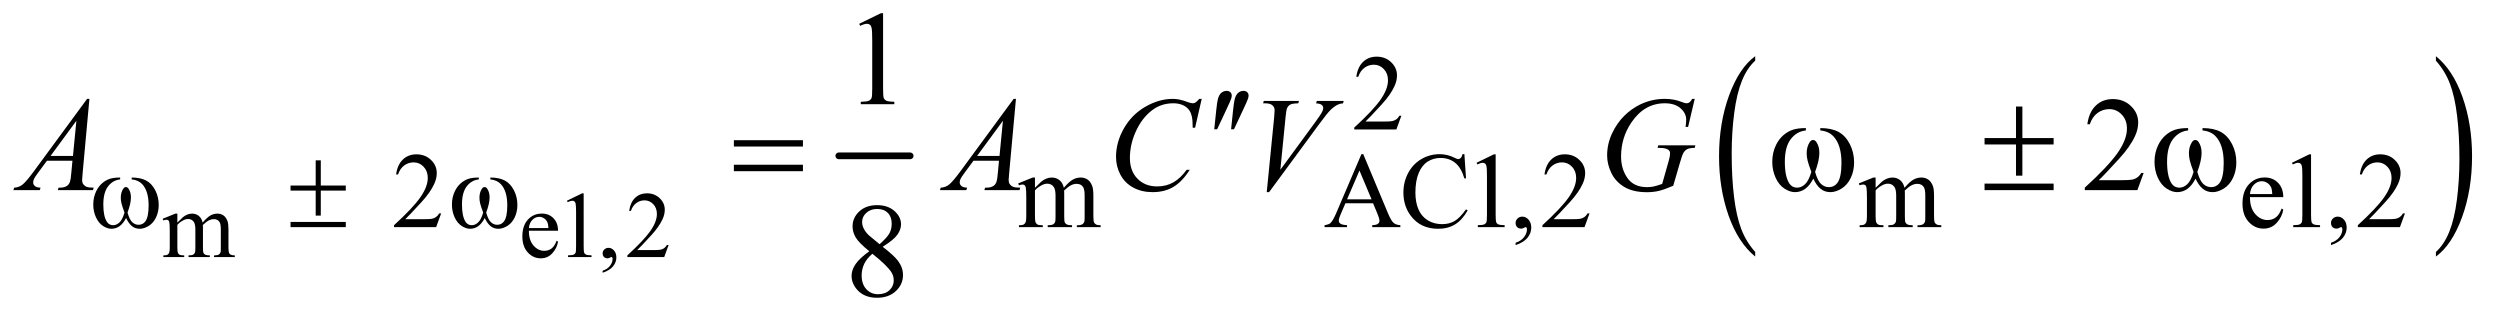
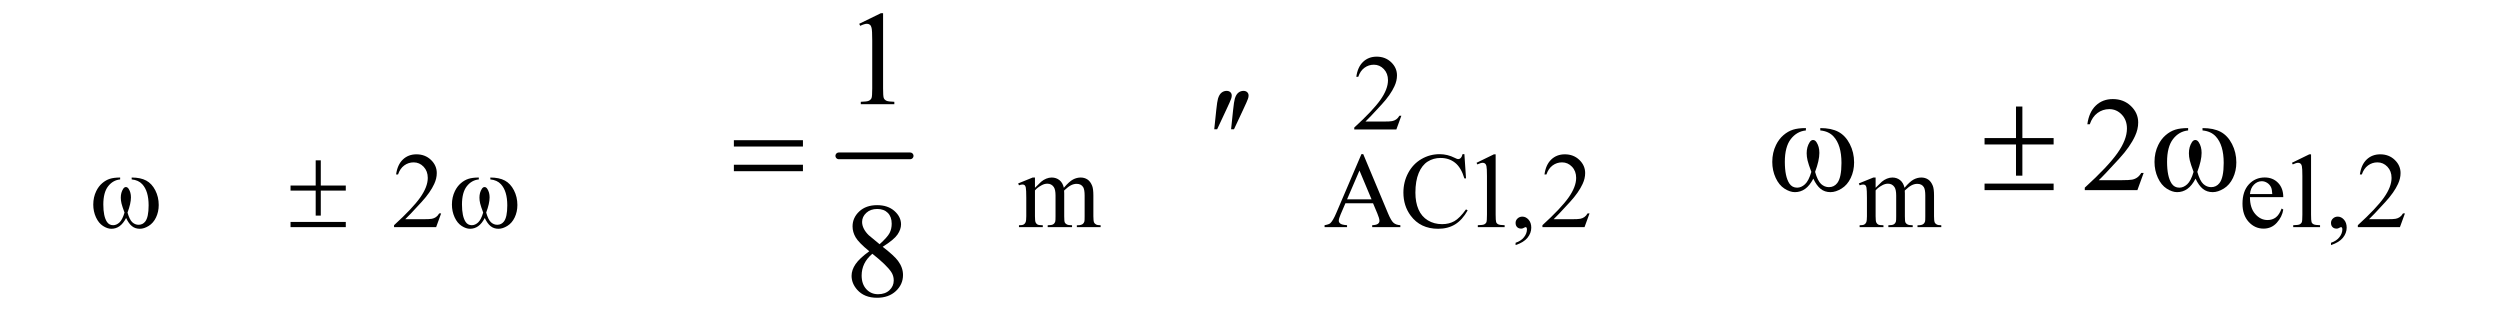
<svg xmlns="http://www.w3.org/2000/svg" stroke-dasharray="none" shape-rendering="auto" font-family="'Dialog'" text-rendering="auto" width="291" fill-opacity="1" color-interpolation="auto" color-rendering="auto" preserveAspectRatio="xMidYMid meet" font-size="12px" viewBox="0 0 291 37" fill="black" stroke="black" image-rendering="auto" stroke-miterlimit="10" stroke-linecap="square" stroke-linejoin="miter" font-style="normal" stroke-width="1" height="37" stroke-dashoffset="0" font-weight="normal" stroke-opacity="1">
  <defs id="genericDefs" />
  <g>
    <defs id="defs1">
      <clipPath clipPathUnits="userSpaceOnUse" id="clipPath1">
-         <path d="M1.133 2.873 L185.356 2.873 L185.356 26.032 L1.133 26.032 L1.133 2.873 Z" />
-       </clipPath>
+         </clipPath>
      <clipPath clipPathUnits="userSpaceOnUse" id="clipPath2">
        <path d="M36.324 91.801 L36.324 831.699 L5940.895 831.699 L5940.895 91.801 Z" />
      </clipPath>
    </defs>
    <g stroke-width="16" transform="scale(1.576,1.576) translate(-1.133,-2.873) matrix(0.031,0,0,0.031,0,0)" stroke-linejoin="round" stroke-linecap="round">
      <line y2="464" fill="none" x1="2035" clip-path="url(#clipPath2)" x2="2205" y1="464" />
    </g>
    <g transform="matrix(0.049,0,0,0.049,-1.786,-4.528)">
-       <path d="M4205.922 690.891 L4205.922 701.875 Q4165.328 668.672 4142.688 604.438 Q4120.062 540.219 4120.062 463.875 Q4120.062 384.453 4143.859 319.203 Q4167.656 253.953 4205.922 225.859 L4205.922 236.594 Q4186.781 253.953 4174.5 284.094 Q4162.219 314.219 4156.141 360.578 Q4150.078 406.922 4150.078 457.234 Q4150.078 514.172 4155.672 560.141 Q4161.281 606.109 4172.781 636.375 Q4184.297 666.641 4205.922 690.891 Z" stroke="none" clip-path="url(#clipPath2)" />
-     </g>
+       </g>
    <g transform="matrix(0.049,0,0,0.049,-1.786,-4.528)">
-       <path d="M5823 236.594 L5823 225.859 Q5863.594 258.812 5886.219 323.031 Q5908.844 387.25 5908.844 463.609 Q5908.844 543.031 5885.047 608.406 Q5861.266 673.781 5823 701.875 L5823 690.891 Q5842.281 673.531 5854.562 643.391 Q5866.859 613.266 5872.844 567.047 Q5878.828 520.812 5878.828 470.25 Q5878.828 413.562 5873.297 367.469 Q5867.781 321.375 5856.188 291.109 Q5844.609 260.844 5823 236.594 Z" stroke="none" clip-path="url(#clipPath2)" />
-     </g>
+       </g>
    <g transform="matrix(0.049,0,0,0.049,-1.786,-4.528)">
-       <path d="M457.75 621.188 Q468.688 610.25 470.656 608.609 Q475.578 604.453 481.266 602.156 Q486.953 599.859 492.531 599.859 Q501.938 599.859 508.719 605.328 Q515.5 610.797 517.797 621.188 Q529.062 608.062 536.828 603.969 Q544.594 599.859 552.797 599.859 Q560.781 599.859 566.953 603.969 Q573.141 608.062 576.75 617.359 Q579.156 623.703 579.156 637.266 L579.156 680.359 Q579.156 689.766 580.578 693.266 Q581.672 695.672 584.625 697.375 Q587.578 699.062 594.25 699.062 L594.25 703 L544.812 703 L544.812 699.062 L546.891 699.062 Q553.344 699.062 556.953 696.547 Q559.469 694.797 560.562 690.969 Q561 689.109 561 680.359 L561 637.266 Q561 625.016 558.047 619.984 Q553.781 612.984 544.375 612.984 Q538.578 612.984 532.719 615.891 Q526.875 618.781 518.562 626.656 L518.344 627.859 L518.562 632.562 L518.562 680.359 Q518.562 690.641 519.703 693.156 Q520.859 695.672 524.031 697.375 Q527.203 699.062 534.859 699.062 L534.859 703 L484.219 703 L484.219 699.062 Q492.531 699.062 495.641 697.094 Q498.766 695.125 499.969 691.188 Q500.516 689.328 500.516 680.359 L500.516 637.266 Q500.516 625.016 496.906 619.656 Q492.094 612.656 483.453 612.656 Q477.547 612.656 471.75 615.828 Q462.672 620.641 457.75 626.656 L457.75 680.359 Q457.75 690.203 459.109 693.156 Q460.484 696.109 463.156 697.594 Q465.844 699.062 474.047 699.062 L474.047 703 L424.5 703 L424.5 699.062 Q431.391 699.062 434.125 697.594 Q436.859 696.109 438.281 692.891 Q439.703 689.656 439.703 680.359 L439.703 642.078 Q439.703 625.562 438.719 620.75 Q437.953 617.141 436.312 615.781 Q434.672 614.406 431.828 614.406 Q428.766 614.406 424.5 616.047 L422.859 612.109 L453.047 599.859 L457.75 599.859 L457.75 621.188 ZM1292.844 640.547 Q1292.734 662.859 1303.672 675.547 Q1314.609 688.234 1329.375 688.234 Q1339.219 688.234 1346.484 682.828 Q1353.766 677.406 1358.688 664.281 L1362.078 666.469 Q1359.781 681.453 1348.734 693.766 Q1337.688 706.062 1321.062 706.062 Q1303.016 706.062 1290.156 692.016 Q1277.312 677.953 1277.312 654.219 Q1277.312 628.516 1290.484 614.141 Q1303.672 599.75 1323.578 599.75 Q1340.422 599.75 1351.25 610.859 Q1362.078 621.953 1362.078 640.547 L1292.844 640.547 ZM1292.844 634.203 L1339.219 634.203 Q1338.672 624.578 1336.922 620.641 Q1334.188 614.516 1328.766 611.016 Q1323.359 607.516 1317.453 607.516 Q1308.375 607.516 1301.203 614.578 Q1294.047 621.625 1292.844 634.203 ZM1383.25 569.234 L1419.344 551.625 L1422.953 551.625 L1422.953 676.859 Q1422.953 689.328 1423.984 692.391 Q1425.031 695.453 1428.312 697.094 Q1431.594 698.734 1441.656 698.953 L1441.656 703 L1385.875 703 L1385.875 698.953 Q1396.375 698.734 1399.438 697.156 Q1402.5 695.562 1403.703 692.891 Q1404.906 690.203 1404.906 676.859 L1404.906 596.797 Q1404.906 580.609 1403.812 576.016 Q1403.047 572.516 1401.016 570.875 Q1399 569.234 1396.156 569.234 Q1392.109 569.234 1384.891 572.625 L1383.25 569.234 ZM1468.031 740.297 L1468.031 735.484 Q1479.297 731.766 1485.469 723.938 Q1491.656 716.125 1491.656 707.375 Q1491.656 705.297 1490.672 703.875 Q1489.906 702.891 1489.141 702.891 Q1487.938 702.891 1483.891 705.078 Q1481.922 706.062 1479.734 706.062 Q1474.375 706.062 1471.203 702.891 Q1468.031 699.719 1468.031 694.141 Q1468.031 688.781 1472.125 684.953 Q1476.234 681.125 1482.141 681.125 Q1489.359 681.125 1494.984 687.422 Q1500.625 693.703 1500.625 704.094 Q1500.625 715.359 1492.797 725.031 Q1484.984 734.719 1468.031 740.297 ZM1624.703 674.453 L1614.312 703 L1526.812 703 L1526.812 698.953 Q1565.422 663.734 1581.172 641.422 Q1596.922 619.109 1596.922 600.625 Q1596.922 586.516 1588.281 577.438 Q1579.641 568.359 1567.609 568.359 Q1556.672 568.359 1547.969 574.766 Q1539.281 581.156 1535.125 593.516 L1531.078 593.516 Q1533.812 573.281 1545.125 562.453 Q1556.453 551.625 1573.406 551.625 Q1591.453 551.625 1603.531 563.219 Q1615.625 574.812 1615.625 590.562 Q1615.625 601.828 1610.375 613.094 Q1602.281 630.812 1584.125 650.609 Q1556.891 680.359 1550.109 686.484 L1588.828 686.484 Q1600.641 686.484 1605.391 685.609 Q1610.156 684.734 1613.984 682.062 Q1617.812 679.375 1620.656 674.453 L1624.703 674.453 Z" stroke="none" clip-path="url(#clipPath2)" />
-     </g>
+       </g>
    <g transform="matrix(0.049,0,0,0.049,-1.786,-4.528)">
      <path d="M3365.375 367.375 L3353.5 400 L3253.5 400 L3253.5 395.375 Q3297.625 355.125 3315.625 329.625 Q3333.625 304.125 3333.625 283 Q3333.625 266.875 3323.75 256.5 Q3313.875 246.125 3300.125 246.125 Q3287.625 246.125 3277.688 253.438 Q3267.75 260.75 3263 274.875 L3258.375 274.875 Q3261.5 251.75 3274.438 239.375 Q3287.375 227 3306.75 227 Q3327.375 227 3341.188 240.25 Q3355 253.5 3355 271.5 Q3355 284.375 3349 297.25 Q3339.75 317.5 3319 340.125 Q3287.875 374.125 3280.125 381.125 L3324.375 381.125 Q3337.875 381.125 3343.312 380.125 Q3348.75 379.125 3353.125 376.062 Q3357.5 373 3360.75 367.375 L3365.375 367.375 Z" stroke="none" clip-path="url(#clipPath2)" />
    </g>
    <g transform="matrix(0.049,0,0,0.049,-1.786,-4.528)">
      <path d="M1084.375 599.375 L1072.5 632 L972.5 632 L972.5 627.375 Q1016.625 587.125 1034.625 561.625 Q1052.625 536.125 1052.625 515 Q1052.625 498.875 1042.75 488.5 Q1032.875 478.125 1019.125 478.125 Q1006.625 478.125 996.688 485.438 Q986.75 492.75 982 506.875 L977.375 506.875 Q980.5 483.75 993.438 471.375 Q1006.375 459 1025.75 459 Q1046.375 459 1060.188 472.25 Q1074 485.5 1074 503.5 Q1074 516.375 1068 529.25 Q1058.75 549.5 1038 572.125 Q1006.875 606.125 999.125 613.125 L1043.375 613.125 Q1056.875 613.125 1062.312 612.125 Q1067.75 611.125 1072.125 608.062 Q1076.5 605 1079.75 599.375 L1084.375 599.375 ZM2495 538.5 Q2507.5 526 2509.75 524.125 Q2515.375 519.375 2521.875 516.75 Q2528.375 514.125 2534.75 514.125 Q2545.5 514.125 2553.25 520.375 Q2561 526.625 2563.625 538.5 Q2576.5 523.5 2585.375 518.812 Q2594.25 514.125 2603.625 514.125 Q2612.75 514.125 2619.812 518.812 Q2626.875 523.5 2631 534.125 Q2633.75 541.375 2633.75 556.875 L2633.75 606.125 Q2633.75 616.875 2635.375 620.875 Q2636.625 623.625 2640 625.562 Q2643.375 627.5 2651 627.5 L2651 632 L2594.5 632 L2594.5 627.5 L2596.875 627.5 Q2604.25 627.5 2608.375 624.625 Q2611.25 622.625 2612.5 618.25 Q2613 616.125 2613 606.125 L2613 556.875 Q2613 542.875 2609.625 537.125 Q2604.75 529.125 2594 529.125 Q2587.375 529.125 2580.688 532.438 Q2574 535.75 2564.5 544.75 L2564.25 546.125 L2564.5 551.5 L2564.5 606.125 Q2564.5 617.875 2565.812 620.75 Q2567.125 623.625 2570.75 625.562 Q2574.375 627.5 2583.125 627.5 L2583.125 632 L2525.25 632 L2525.25 627.5 Q2534.75 627.5 2538.312 625.25 Q2541.875 623 2543.25 618.5 Q2543.875 616.375 2543.875 606.125 L2543.875 556.875 Q2543.875 542.875 2539.75 536.75 Q2534.25 528.75 2524.375 528.75 Q2517.625 528.75 2511 532.375 Q2500.625 537.875 2495 544.75 L2495 606.125 Q2495 617.375 2496.562 620.75 Q2498.125 624.125 2501.188 625.812 Q2504.25 627.5 2513.625 627.5 L2513.625 632 L2457 632 L2457 627.5 Q2464.875 627.5 2468 625.812 Q2471.125 624.125 2472.75 620.438 Q2474.375 616.75 2474.375 606.125 L2474.375 562.375 Q2474.375 543.5 2473.25 538 Q2472.375 533.875 2470.5 532.312 Q2468.625 530.75 2465.375 530.75 Q2461.875 530.75 2457 532.625 L2455.125 528.125 L2489.625 514.125 L2495 514.125 L2495 538.5 ZM3298.125 575.25 L3232.5 575.25 L3221 602 Q3216.75 611.875 3216.75 616.75 Q3216.75 620.625 3220.438 623.562 Q3224.125 626.5 3236.375 627.375 L3236.375 632 L3183 632 L3183 627.375 Q3193.625 625.5 3196.75 622.5 Q3203.125 616.5 3210.875 598.125 L3270.5 458.625 L3274.875 458.625 L3333.875 599.625 Q3341 616.625 3346.812 621.688 Q3352.625 626.75 3363 627.375 L3363 632 L3296.125 632 L3296.125 627.375 Q3306.25 626.875 3309.812 624 Q3313.375 621.125 3313.375 617 Q3313.375 611.5 3308.375 599.625 L3298.125 575.25 ZM3294.625 566 L3265.875 497.5 L3236.375 566 L3294.625 566 ZM3515.125 458.625 L3519 516.25 L3515.125 516.25 Q3507.375 490.375 3493 479 Q3478.625 467.625 3458.5 467.625 Q3441.625 467.625 3428 476.188 Q3414.375 484.75 3406.562 503.5 Q3398.75 522.25 3398.75 550.125 Q3398.75 573.125 3406.125 590 Q3413.5 606.875 3428.312 615.875 Q3443.125 624.875 3462.125 624.875 Q3478.625 624.875 3491.25 617.812 Q3503.875 610.75 3519 589.75 L3522.875 592.25 Q3510.125 614.875 3493.125 625.375 Q3476.125 635.875 3452.75 635.875 Q3410.625 635.875 3387.5 604.625 Q3370.25 581.375 3370.25 549.875 Q3370.25 524.5 3381.625 503.25 Q3393 482 3412.938 470.312 Q3432.875 458.625 3456.5 458.625 Q3474.875 458.625 3492.75 467.625 Q3498 470.375 3500.25 470.375 Q3503.625 470.375 3506.125 468 Q3509.375 464.625 3510.75 458.625 L3515.125 458.625 ZM3544 479.125 L3585.25 459 L3589.375 459 L3589.375 602.125 Q3589.375 616.375 3590.562 619.875 Q3591.75 623.375 3595.5 625.25 Q3599.25 627.125 3610.75 627.375 L3610.75 632 L3547 632 L3547 627.375 Q3559 627.125 3562.5 625.312 Q3566 623.5 3567.375 620.438 Q3568.75 617.375 3568.75 602.125 L3568.75 510.625 Q3568.75 492.125 3567.5 486.875 Q3566.625 482.875 3564.312 481 Q3562 479.125 3558.75 479.125 Q3554.125 479.125 3545.875 483 L3544 479.125 ZM3636.75 674.625 L3636.75 669.125 Q3649.625 664.875 3656.688 655.938 Q3663.75 647 3663.75 637 Q3663.75 634.625 3662.625 633 Q3661.75 631.875 3660.875 631.875 Q3659.5 631.875 3654.875 634.375 Q3652.625 635.5 3650.125 635.5 Q3644 635.5 3640.375 631.875 Q3636.75 628.25 3636.75 621.875 Q3636.75 615.75 3641.438 611.375 Q3646.125 607 3652.875 607 Q3661.125 607 3667.562 614.188 Q3674 621.375 3674 633.25 Q3674 646.125 3665.062 657.188 Q3656.125 668.25 3636.75 674.625 ZM3812.375 599.375 L3800.5 632 L3700.5 632 L3700.5 627.375 Q3744.625 587.125 3762.625 561.625 Q3780.625 536.125 3780.625 515 Q3780.625 498.875 3770.75 488.5 Q3760.875 478.125 3747.125 478.125 Q3734.625 478.125 3724.688 485.438 Q3714.75 492.75 3710 506.875 L3705.375 506.875 Q3708.5 483.75 3721.438 471.375 Q3734.375 459 3753.75 459 Q3774.375 459 3788.188 472.25 Q3802 485.5 3802 503.5 Q3802 516.375 3796 529.25 Q3786.75 549.5 3766 572.125 Q3734.875 606.125 3727.125 613.125 L3771.375 613.125 Q3784.875 613.125 3790.312 612.125 Q3795.75 611.125 3800.125 608.062 Q3804.5 605 3807.75 599.375 L3812.375 599.375 ZM4492 538.5 Q4504.5 526 4506.75 524.125 Q4512.375 519.375 4518.875 516.75 Q4525.375 514.125 4531.75 514.125 Q4542.5 514.125 4550.25 520.375 Q4558 526.625 4560.625 538.5 Q4573.5 523.5 4582.375 518.812 Q4591.25 514.125 4600.625 514.125 Q4609.75 514.125 4616.812 518.812 Q4623.875 523.5 4628 534.125 Q4630.75 541.375 4630.75 556.875 L4630.75 606.125 Q4630.75 616.875 4632.375 620.875 Q4633.625 623.625 4637 625.562 Q4640.375 627.5 4648 627.5 L4648 632 L4591.5 632 L4591.5 627.5 L4593.875 627.5 Q4601.25 627.5 4605.375 624.625 Q4608.25 622.625 4609.5 618.25 Q4610 616.125 4610 606.125 L4610 556.875 Q4610 542.875 4606.625 537.125 Q4601.75 529.125 4591 529.125 Q4584.375 529.125 4577.688 532.438 Q4571 535.75 4561.5 544.75 L4561.25 546.125 L4561.5 551.5 L4561.5 606.125 Q4561.5 617.875 4562.812 620.75 Q4564.125 623.625 4567.75 625.562 Q4571.375 627.5 4580.125 627.5 L4580.125 632 L4522.25 632 L4522.25 627.5 Q4531.75 627.5 4535.312 625.25 Q4538.875 623 4540.25 618.5 Q4540.875 616.375 4540.875 606.125 L4540.875 556.875 Q4540.875 542.875 4536.75 536.75 Q4531.25 528.75 4521.375 528.75 Q4514.625 528.75 4508 532.375 Q4497.625 537.875 4492 544.75 L4492 606.125 Q4492 617.375 4493.562 620.75 Q4495.125 624.125 4498.188 625.812 Q4501.25 627.5 4510.625 627.5 L4510.625 632 L4454 632 L4454 627.5 Q4461.875 627.5 4465 625.812 Q4468.125 624.125 4469.75 620.438 Q4471.375 616.75 4471.375 606.125 L4471.375 562.375 Q4471.375 543.5 4470.25 538 Q4469.375 533.875 4467.5 532.312 Q4465.625 530.75 4462.375 530.75 Q4458.875 530.75 4454 532.625 L4452.125 528.125 L4486.625 514.125 L4492 514.125 L4492 538.5 ZM5381.25 560.625 Q5381.125 586.125 5393.625 600.625 Q5406.125 615.125 5423 615.125 Q5434.25 615.125 5442.562 608.938 Q5450.875 602.75 5456.5 587.75 L5460.375 590.25 Q5457.75 607.375 5445.125 621.438 Q5432.5 635.5 5413.5 635.5 Q5392.875 635.5 5378.188 619.438 Q5363.5 603.375 5363.5 576.25 Q5363.5 546.875 5378.562 530.438 Q5393.625 514 5416.375 514 Q5435.625 514 5448 526.688 Q5460.375 539.375 5460.375 560.625 L5381.25 560.625 ZM5381.25 553.375 L5434.25 553.375 Q5433.625 542.375 5431.625 537.875 Q5428.5 530.875 5422.312 526.875 Q5416.125 522.875 5409.375 522.875 Q5399 522.875 5390.812 530.938 Q5382.625 539 5381.25 553.375 ZM5481 479.125 L5522.25 459 L5526.375 459 L5526.375 602.125 Q5526.375 616.375 5527.562 619.875 Q5528.75 623.375 5532.5 625.25 Q5536.25 627.125 5547.75 627.375 L5547.75 632 L5484 632 L5484 627.375 Q5496 627.125 5499.5 625.312 Q5503 623.5 5504.375 620.438 Q5505.75 617.375 5505.75 602.125 L5505.75 510.625 Q5505.75 492.125 5504.5 486.875 Q5503.625 482.875 5501.312 481 Q5499 479.125 5495.75 479.125 Q5491.125 479.125 5482.875 483 L5481 479.125 ZM5573.75 674.625 L5573.75 669.125 Q5586.625 664.875 5593.688 655.938 Q5600.75 647 5600.75 637 Q5600.75 634.625 5599.625 633 Q5598.75 631.875 5597.875 631.875 Q5596.5 631.875 5591.875 634.375 Q5589.625 635.5 5587.125 635.5 Q5581 635.5 5577.375 631.875 Q5573.75 628.25 5573.75 621.875 Q5573.75 615.75 5578.438 611.375 Q5583.125 607 5589.875 607 Q5598.125 607 5604.562 614.188 Q5611 621.375 5611 633.25 Q5611 646.125 5602.062 657.188 Q5593.125 668.25 5573.75 674.625 ZM5749.375 599.375 L5737.5 632 L5637.5 632 L5637.5 627.375 Q5681.625 587.125 5699.625 561.625 Q5717.625 536.125 5717.625 515 Q5717.625 498.875 5707.75 488.5 Q5697.875 478.125 5684.125 478.125 Q5671.625 478.125 5661.688 485.438 Q5651.75 492.75 5647 506.875 L5642.375 506.875 Q5645.5 483.75 5658.438 471.375 Q5671.375 459 5690.75 459 Q5711.375 459 5725.188 472.25 Q5739 485.5 5739 503.5 Q5739 516.375 5733 529.25 Q5723.75 549.5 5703 572.125 Q5671.875 606.125 5664.125 613.125 L5708.375 613.125 Q5721.875 613.125 5727.312 612.125 Q5732.75 611.125 5737.125 608.062 Q5741.5 605 5744.75 599.375 L5749.375 599.375 Z" stroke="none" clip-path="url(#clipPath2)" />
    </g>
    <g transform="matrix(0.049,0,0,0.049,-1.786,-4.528)">
      <path d="M2077.5 148.906 L2129.062 123.75 L2134.219 123.75 L2134.219 302.656 Q2134.219 320.469 2135.703 324.844 Q2137.188 329.219 2141.875 331.562 Q2146.562 333.906 2160.938 334.219 L2160.938 340 L2081.25 340 L2081.25 334.219 Q2096.25 333.906 2100.625 331.641 Q2105 329.375 2106.719 325.547 Q2108.438 321.719 2108.438 302.656 L2108.438 188.281 Q2108.438 165.156 2106.875 158.594 Q2105.781 153.594 2102.891 151.25 Q2100 148.906 2095.938 148.906 Q2090.156 148.906 2079.844 153.75 L2077.5 148.906 Z" stroke="none" clip-path="url(#clipPath2)" />
    </g>
    <g transform="matrix(0.049,0,0,0.049,-1.786,-4.528)">
      <path d="M5128.719 503.219 L5113.875 544 L4988.875 544 L4988.875 538.219 Q5044.031 487.906 5066.531 456.031 Q5089.031 424.156 5089.031 397.75 Q5089.031 377.594 5076.688 364.625 Q5064.344 351.656 5047.156 351.656 Q5031.531 351.656 5019.109 360.797 Q5006.688 369.938 5000.75 387.594 L4994.969 387.594 Q4998.875 358.688 5015.047 343.219 Q5031.219 327.75 5055.438 327.75 Q5081.219 327.75 5098.484 344.312 Q5115.75 360.875 5115.75 383.375 Q5115.75 399.469 5108.25 415.562 Q5096.688 440.875 5070.75 469.156 Q5031.844 511.656 5022.156 520.406 L5077.469 520.406 Q5094.344 520.406 5101.141 519.156 Q5107.938 517.906 5113.406 514.078 Q5118.875 510.25 5122.938 503.219 L5128.719 503.219 Z" stroke="none" clip-path="url(#clipPath2)" />
    </g>
    <g transform="matrix(0.049,0,0,0.049,-1.786,-4.528)">
      <path d="M2101.406 689.281 Q2076.25 668.656 2068.984 656.156 Q2061.719 643.656 2061.719 630.219 Q2061.719 609.594 2077.656 594.672 Q2093.594 579.75 2120 579.75 Q2145.625 579.75 2161.25 593.656 Q2176.875 607.562 2176.875 625.375 Q2176.875 637.25 2168.438 649.594 Q2160 661.938 2133.281 678.656 Q2160.781 699.906 2169.688 712.094 Q2181.562 728.031 2181.562 745.688 Q2181.562 768.031 2164.531 783.891 Q2147.5 799.75 2119.844 799.75 Q2089.688 799.75 2072.812 780.844 Q2059.375 765.688 2059.375 747.719 Q2059.375 733.656 2068.828 719.828 Q2078.281 706 2101.406 689.281 ZM2125.938 672.562 Q2144.688 655.688 2149.688 645.922 Q2154.688 636.156 2154.688 623.812 Q2154.688 607.406 2145.469 598.109 Q2136.25 588.812 2120.312 588.812 Q2104.375 588.812 2094.375 598.031 Q2084.375 607.25 2084.375 619.594 Q2084.375 627.719 2088.516 635.844 Q2092.656 643.969 2100.312 651.312 L2125.938 672.562 ZM2108.75 695.219 Q2095.781 706.156 2089.531 719.047 Q2083.281 731.938 2083.281 746.938 Q2083.281 767.094 2094.297 779.203 Q2105.312 791.312 2122.344 791.312 Q2139.219 791.312 2149.375 781.781 Q2159.531 772.25 2159.531 758.656 Q2159.531 747.406 2153.594 738.5 Q2142.5 721.938 2108.75 695.219 Z" stroke="none" clip-path="url(#clipPath2)" />
    </g>
    <g transform="matrix(0.049,0,0,0.049,-1.786,-4.528)">
-       <path d="M248.844 327.281 L232.75 503.531 Q231.5 515.875 231.5 519.781 Q231.5 526.031 233.844 529.312 Q236.812 533.844 241.891 536.031 Q246.969 538.219 259 538.219 L257.281 544 L173.844 544 L175.562 538.219 L179.156 538.219 Q189.312 538.219 195.719 533.844 Q200.25 530.875 202.75 524 Q204.469 519.156 206.031 501.188 L208.531 474.312 L147.906 474.312 L126.344 503.531 Q119 513.375 117.125 517.672 Q115.25 521.969 115.25 525.719 Q115.25 530.719 119.312 534.312 Q123.375 537.906 132.75 538.219 L131.031 544 L68.375 544 L70.094 538.219 Q81.656 537.75 90.484 530.484 Q99.312 523.219 116.812 499.469 L243.375 327.281 L248.844 327.281 ZM217.906 379.312 L156.5 462.906 L209.781 462.906 L217.906 379.312 ZM2449.844 327.281 L2433.75 503.531 Q2432.5 515.875 2432.5 519.781 Q2432.5 526.031 2434.844 529.312 Q2437.812 533.844 2442.891 536.031 Q2447.969 538.219 2460 538.219 L2458.281 544 L2374.844 544 L2376.562 538.219 L2380.156 538.219 Q2390.312 538.219 2396.719 533.844 Q2401.25 530.875 2403.75 524 Q2405.469 519.156 2407.031 501.188 L2409.531 474.312 L2348.906 474.312 L2327.344 503.531 Q2320 513.375 2318.125 517.672 Q2316.25 521.969 2316.25 525.719 Q2316.25 530.719 2320.312 534.312 Q2324.375 537.906 2333.75 538.219 L2332.031 544 L2269.375 544 L2271.094 538.219 Q2282.656 537.75 2291.484 530.484 Q2300.312 523.219 2317.812 499.469 L2444.375 327.281 L2449.844 327.281 ZM2418.906 379.312 L2357.5 462.906 L2410.781 462.906 L2418.906 379.312 ZM2891.156 327.281 L2875.375 395.875 L2869.75 395.875 L2869.125 378.688 Q2868.344 369.312 2865.531 361.969 Q2862.719 354.625 2857.094 349.234 Q2851.469 343.844 2842.875 340.797 Q2834.281 337.75 2823.812 337.75 Q2795.844 337.75 2774.906 353.062 Q2748.188 372.594 2733.031 408.219 Q2720.531 437.594 2720.531 467.75 Q2720.531 498.531 2738.5 516.891 Q2756.469 535.25 2785.219 535.25 Q2806.938 535.25 2823.891 525.562 Q2840.844 515.875 2855.375 495.719 L2862.719 495.719 Q2845.531 523.062 2824.594 535.953 Q2803.656 548.844 2774.438 548.844 Q2748.5 548.844 2728.5 537.984 Q2708.5 527.125 2698.031 507.438 Q2687.562 487.75 2687.562 465.094 Q2687.562 430.406 2706.156 397.594 Q2724.75 364.781 2757.172 346.031 Q2789.594 327.281 2822.562 327.281 Q2838.031 327.281 2857.25 334.625 Q2865.688 337.75 2869.438 337.75 Q2873.188 337.75 2876 336.188 Q2878.812 334.625 2885.375 327.281 L2891.156 327.281 ZM3045.594 548.844 L3063.094 372.438 Q3064.344 359 3064.344 354.312 Q3064.344 347.281 3059.109 342.594 Q3053.875 337.906 3042.625 337.906 L3037 337.906 L3038.562 332.125 L3122.156 332.125 L3120.438 337.906 Q3106.844 338.062 3101.766 340.719 Q3096.688 343.375 3093.719 349.781 Q3092.156 353.219 3090.438 369.312 L3077.938 495.719 L3160.594 382.906 Q3174.031 364.625 3177.469 357.438 Q3179.812 352.594 3179.812 349 Q3179.812 344.781 3176.219 341.656 Q3172.625 338.531 3162.781 337.906 L3164.656 332.125 L3228.406 332.125 L3226.844 337.906 Q3219.188 338.531 3214.656 340.875 Q3206.062 344.938 3197.547 353.219 Q3189.031 361.5 3170.594 386.656 L3051.219 548.844 L3045.594 548.844 ZM4062.312 327.281 L4046.531 394 L4040.594 394 Q4042 382.281 4042 376.656 Q4042 361.344 4028.484 349.547 Q4014.969 337.75 3991.219 337.75 Q3942.625 337.75 3911.844 383.375 Q3887.312 419.469 3887.312 464.156 Q3887.312 493.844 3902.469 515.406 Q3917.625 536.969 3949.188 536.969 Q3957 536.969 3963.953 535.562 Q3970.906 534.156 3984.969 529.312 L4000.438 474.781 Q4003.719 463.531 4003.719 456.812 Q4003.719 451.188 3999.656 448.219 Q3993.094 443.688 3978.406 443.688 L3974.031 443.688 L3975.75 437.594 L4063.875 437.594 L4062.312 443.688 Q4050.281 443.844 4044.812 446.5 Q4039.344 449.156 4035.438 455.562 Q4032.781 459.781 4026.844 480.094 L4011.219 533.688 Q3989.812 542.906 3976.688 545.953 Q3963.562 549 3949.031 549 Q3915.594 549 3894.812 536.422 Q3874.031 523.844 3864.109 503.141 Q3854.188 482.438 3854.188 461.969 Q3854.188 434.469 3865.75 409.703 Q3877.312 384.938 3894.578 367.828 Q3911.844 350.719 3932.156 340.875 Q3960.125 327.281 3990.906 327.281 Q4013.562 327.281 4031.844 334.781 Q4039.188 337.75 4042.625 337.75 Q4046.531 337.75 4049.266 335.953 Q4052 334.156 4056.375 327.281 L4062.312 327.281 Z" stroke="none" clip-path="url(#clipPath2)" />
-     </g>
+       </g>
    <g transform="matrix(0.049,0,0,0.049,-1.786,-4.528)">
      <path d="M349.25 518.625 L349.25 514.125 Q370.375 514.125 383.75 521.312 Q397.125 528.5 405.312 544.438 Q413.5 560.375 413.5 579.375 Q413.5 595.5 407.125 608.875 Q400.75 622.25 389.688 629.062 Q378.625 635.875 368.625 635.875 Q357.625 635.875 349.875 629.625 Q342.125 623.375 336 610.25 Q329.125 623.5 320.438 629.688 Q311.75 635.875 301 635.875 Q291.625 635.875 281.188 629.188 Q270.75 622.5 264.375 608.562 Q258 594.625 258 578.375 Q258 560.75 265.125 546.25 Q270.625 535 279.188 527.625 Q287.75 520.25 297.375 517.188 Q307 514.125 321.875 514.125 L321.875 518.625 Q304.5 520.375 293.188 535.062 Q281.875 549.75 281.875 578.25 Q281.875 606.375 290.5 619.5 Q295.75 627.375 305.25 627.375 Q313.125 627.375 320.188 620.875 Q327.25 614.375 332.25 597.375 Q326.75 582.75 325.062 575.625 Q323.375 568.5 323.375 562 Q323.375 549.875 329 541.125 Q331.75 536.75 335.5 536.75 Q339.375 536.75 342.125 541.125 Q347.5 549.375 347.5 561.25 Q347.5 575.75 339.375 597.375 Q344.25 614.5 350.812 620.438 Q357.375 626.375 365.625 626.375 Q375.375 626.375 381.375 618.75 Q389.5 608.5 389.5 580.375 Q389.5 546.25 374.375 530 Q365.25 520.125 349.25 518.625 ZM786.375 473.25 L798.5 473.25 L798.5 533.125 L857.875 533.125 L857.875 545.25 L798.5 545.25 L798.5 604.625 L786.375 604.625 L786.375 545.25 L726.625 545.25 L726.625 533.125 L786.375 533.125 L786.375 473.25 ZM726.625 619.625 L857.875 619.625 L857.875 632 L726.625 632 L726.625 619.625 ZM1201.25 518.625 L1201.25 514.125 Q1222.375 514.125 1235.75 521.312 Q1249.125 528.5 1257.312 544.438 Q1265.5 560.375 1265.5 579.375 Q1265.5 595.5 1259.125 608.875 Q1252.75 622.25 1241.688 629.062 Q1230.625 635.875 1220.625 635.875 Q1209.625 635.875 1201.875 629.625 Q1194.125 623.375 1188 610.25 Q1181.125 623.5 1172.438 629.688 Q1163.75 635.875 1153 635.875 Q1143.625 635.875 1133.188 629.188 Q1122.75 622.5 1116.375 608.562 Q1110 594.625 1110 578.375 Q1110 560.75 1117.125 546.25 Q1122.625 535 1131.188 527.625 Q1139.75 520.25 1149.375 517.188 Q1159 514.125 1173.875 514.125 L1173.875 518.625 Q1156.5 520.375 1145.188 535.062 Q1133.875 549.75 1133.875 578.25 Q1133.875 606.375 1142.5 619.5 Q1147.75 627.375 1157.25 627.375 Q1165.125 627.375 1172.188 620.875 Q1179.25 614.375 1184.25 597.375 Q1178.75 582.75 1177.062 575.625 Q1175.375 568.5 1175.375 562 Q1175.375 549.875 1181 541.125 Q1183.75 536.75 1187.5 536.75 Q1191.375 536.75 1194.125 541.125 Q1199.5 549.375 1199.5 561.25 Q1199.5 575.75 1191.375 597.375 Q1196.25 614.5 1202.812 620.438 Q1209.375 626.375 1217.625 626.375 Q1227.375 626.375 1233.375 618.75 Q1241.5 608.5 1241.5 580.375 Q1241.5 546.25 1226.375 530 Q1217.25 520.125 1201.25 518.625 Z" stroke="none" clip-path="url(#clipPath2)" />
    </g>
    <g transform="matrix(0.049,0,0,0.049,-1.786,-4.528)">
      <path d="M2920.906 399.531 L2925.75 353.281 Q2927.781 333.594 2929.812 326.719 Q2932.781 316.875 2938.172 312.578 Q2943.562 308.281 2950.281 308.281 Q2955.906 308.281 2959.188 311.406 Q2962.469 314.531 2962.469 319.375 Q2962.469 323.125 2960.906 327.344 Q2958.875 333.281 2949.344 353.438 L2927.781 399.531 L2920.906 399.531 ZM2960.906 399.531 L2965.75 353.281 Q2967.781 333.594 2969.812 326.719 Q2972.781 316.875 2978.172 312.578 Q2983.562 308.281 2990.281 308.281 Q2995.906 308.281 2999.188 311.406 Q3002.469 314.531 3002.469 319.375 Q3002.469 323.125 3000.906 327.344 Q2998.875 333.281 2989.344 353.438 L2967.781 399.531 L2960.906 399.531 Z" stroke="none" clip-path="url(#clipPath2)" />
    </g>
    <g transform="matrix(0.049,0,0,0.049,-1.786,-4.528)">
      <path d="M1779.781 425.406 L1943.844 425.406 L1943.844 440.562 L1779.781 440.562 L1779.781 425.406 ZM1779.781 483.688 L1943.844 483.688 L1943.844 499.156 L1779.781 499.156 L1779.781 483.688 ZM4360.562 402.281 L4360.562 396.656 Q4386.969 396.656 4403.688 405.641 Q4420.406 414.625 4430.641 434.547 Q4440.875 454.469 4440.875 478.219 Q4440.875 498.375 4432.906 515.094 Q4424.938 531.812 4411.109 540.328 Q4397.281 548.844 4384.781 548.844 Q4371.031 548.844 4361.344 541.031 Q4351.656 533.219 4344 516.812 Q4335.406 533.375 4324.547 541.109 Q4313.688 548.844 4300.25 548.844 Q4288.531 548.844 4275.484 540.484 Q4262.438 532.125 4254.469 514.703 Q4246.5 497.281 4246.5 476.969 Q4246.5 454.938 4255.406 436.812 Q4262.281 422.75 4272.984 413.531 Q4283.688 404.312 4295.719 400.484 Q4307.75 396.656 4326.344 396.656 L4326.344 402.281 Q4304.625 404.469 4290.484 422.828 Q4276.344 441.188 4276.344 476.812 Q4276.344 511.969 4287.125 528.375 Q4293.688 538.219 4305.562 538.219 Q4315.406 538.219 4324.234 530.094 Q4333.062 521.969 4339.312 500.719 Q4332.438 482.438 4330.328 473.531 Q4328.219 464.625 4328.219 456.5 Q4328.219 441.344 4335.25 430.406 Q4338.688 424.938 4343.375 424.938 Q4348.219 424.938 4351.656 430.406 Q4358.375 440.719 4358.375 455.562 Q4358.375 473.688 4348.219 500.719 Q4354.312 522.125 4362.516 529.547 Q4370.719 536.969 4381.031 536.969 Q4393.219 536.969 4400.719 527.438 Q4410.875 514.625 4410.875 479.469 Q4410.875 436.812 4391.969 416.5 Q4380.562 404.156 4360.562 402.281 ZM4825.469 345.562 L4840.625 345.562 L4840.625 420.406 L4914.844 420.406 L4914.844 435.562 L4840.625 435.562 L4840.625 509.781 L4825.469 509.781 L4825.469 435.562 L4750.781 435.562 L4750.781 420.406 L4825.469 420.406 L4825.469 345.562 ZM4750.781 528.531 L4914.844 528.531 L4914.844 544 L4750.781 544 L4750.781 528.531 ZM5268.562 402.281 L5268.562 396.656 Q5294.969 396.656 5311.688 405.641 Q5328.406 414.625 5338.641 434.547 Q5348.875 454.469 5348.875 478.219 Q5348.875 498.375 5340.906 515.094 Q5332.938 531.812 5319.109 540.328 Q5305.281 548.844 5292.781 548.844 Q5279.031 548.844 5269.344 541.031 Q5259.656 533.219 5252 516.812 Q5243.406 533.375 5232.547 541.109 Q5221.688 548.844 5208.25 548.844 Q5196.531 548.844 5183.484 540.484 Q5170.438 532.125 5162.469 514.703 Q5154.5 497.281 5154.5 476.969 Q5154.5 454.938 5163.406 436.812 Q5170.281 422.75 5180.984 413.531 Q5191.688 404.312 5203.719 400.484 Q5215.75 396.656 5234.344 396.656 L5234.344 402.281 Q5212.625 404.469 5198.484 422.828 Q5184.344 441.188 5184.344 476.812 Q5184.344 511.969 5195.125 528.375 Q5201.688 538.219 5213.562 538.219 Q5223.406 538.219 5232.234 530.094 Q5241.062 521.969 5247.312 500.719 Q5240.438 482.438 5238.328 473.531 Q5236.219 464.625 5236.219 456.5 Q5236.219 441.344 5243.25 430.406 Q5246.688 424.938 5251.375 424.938 Q5256.219 424.938 5259.656 430.406 Q5266.375 440.719 5266.375 455.562 Q5266.375 473.688 5256.219 500.719 Q5262.312 522.125 5270.516 529.547 Q5278.719 536.969 5289.031 536.969 Q5301.219 536.969 5308.719 527.438 Q5318.875 514.625 5318.875 479.469 Q5318.875 436.812 5299.969 416.5 Q5288.562 404.156 5268.562 402.281 Z" stroke="none" clip-path="url(#clipPath2)" />
    </g>
  </g>
</svg>